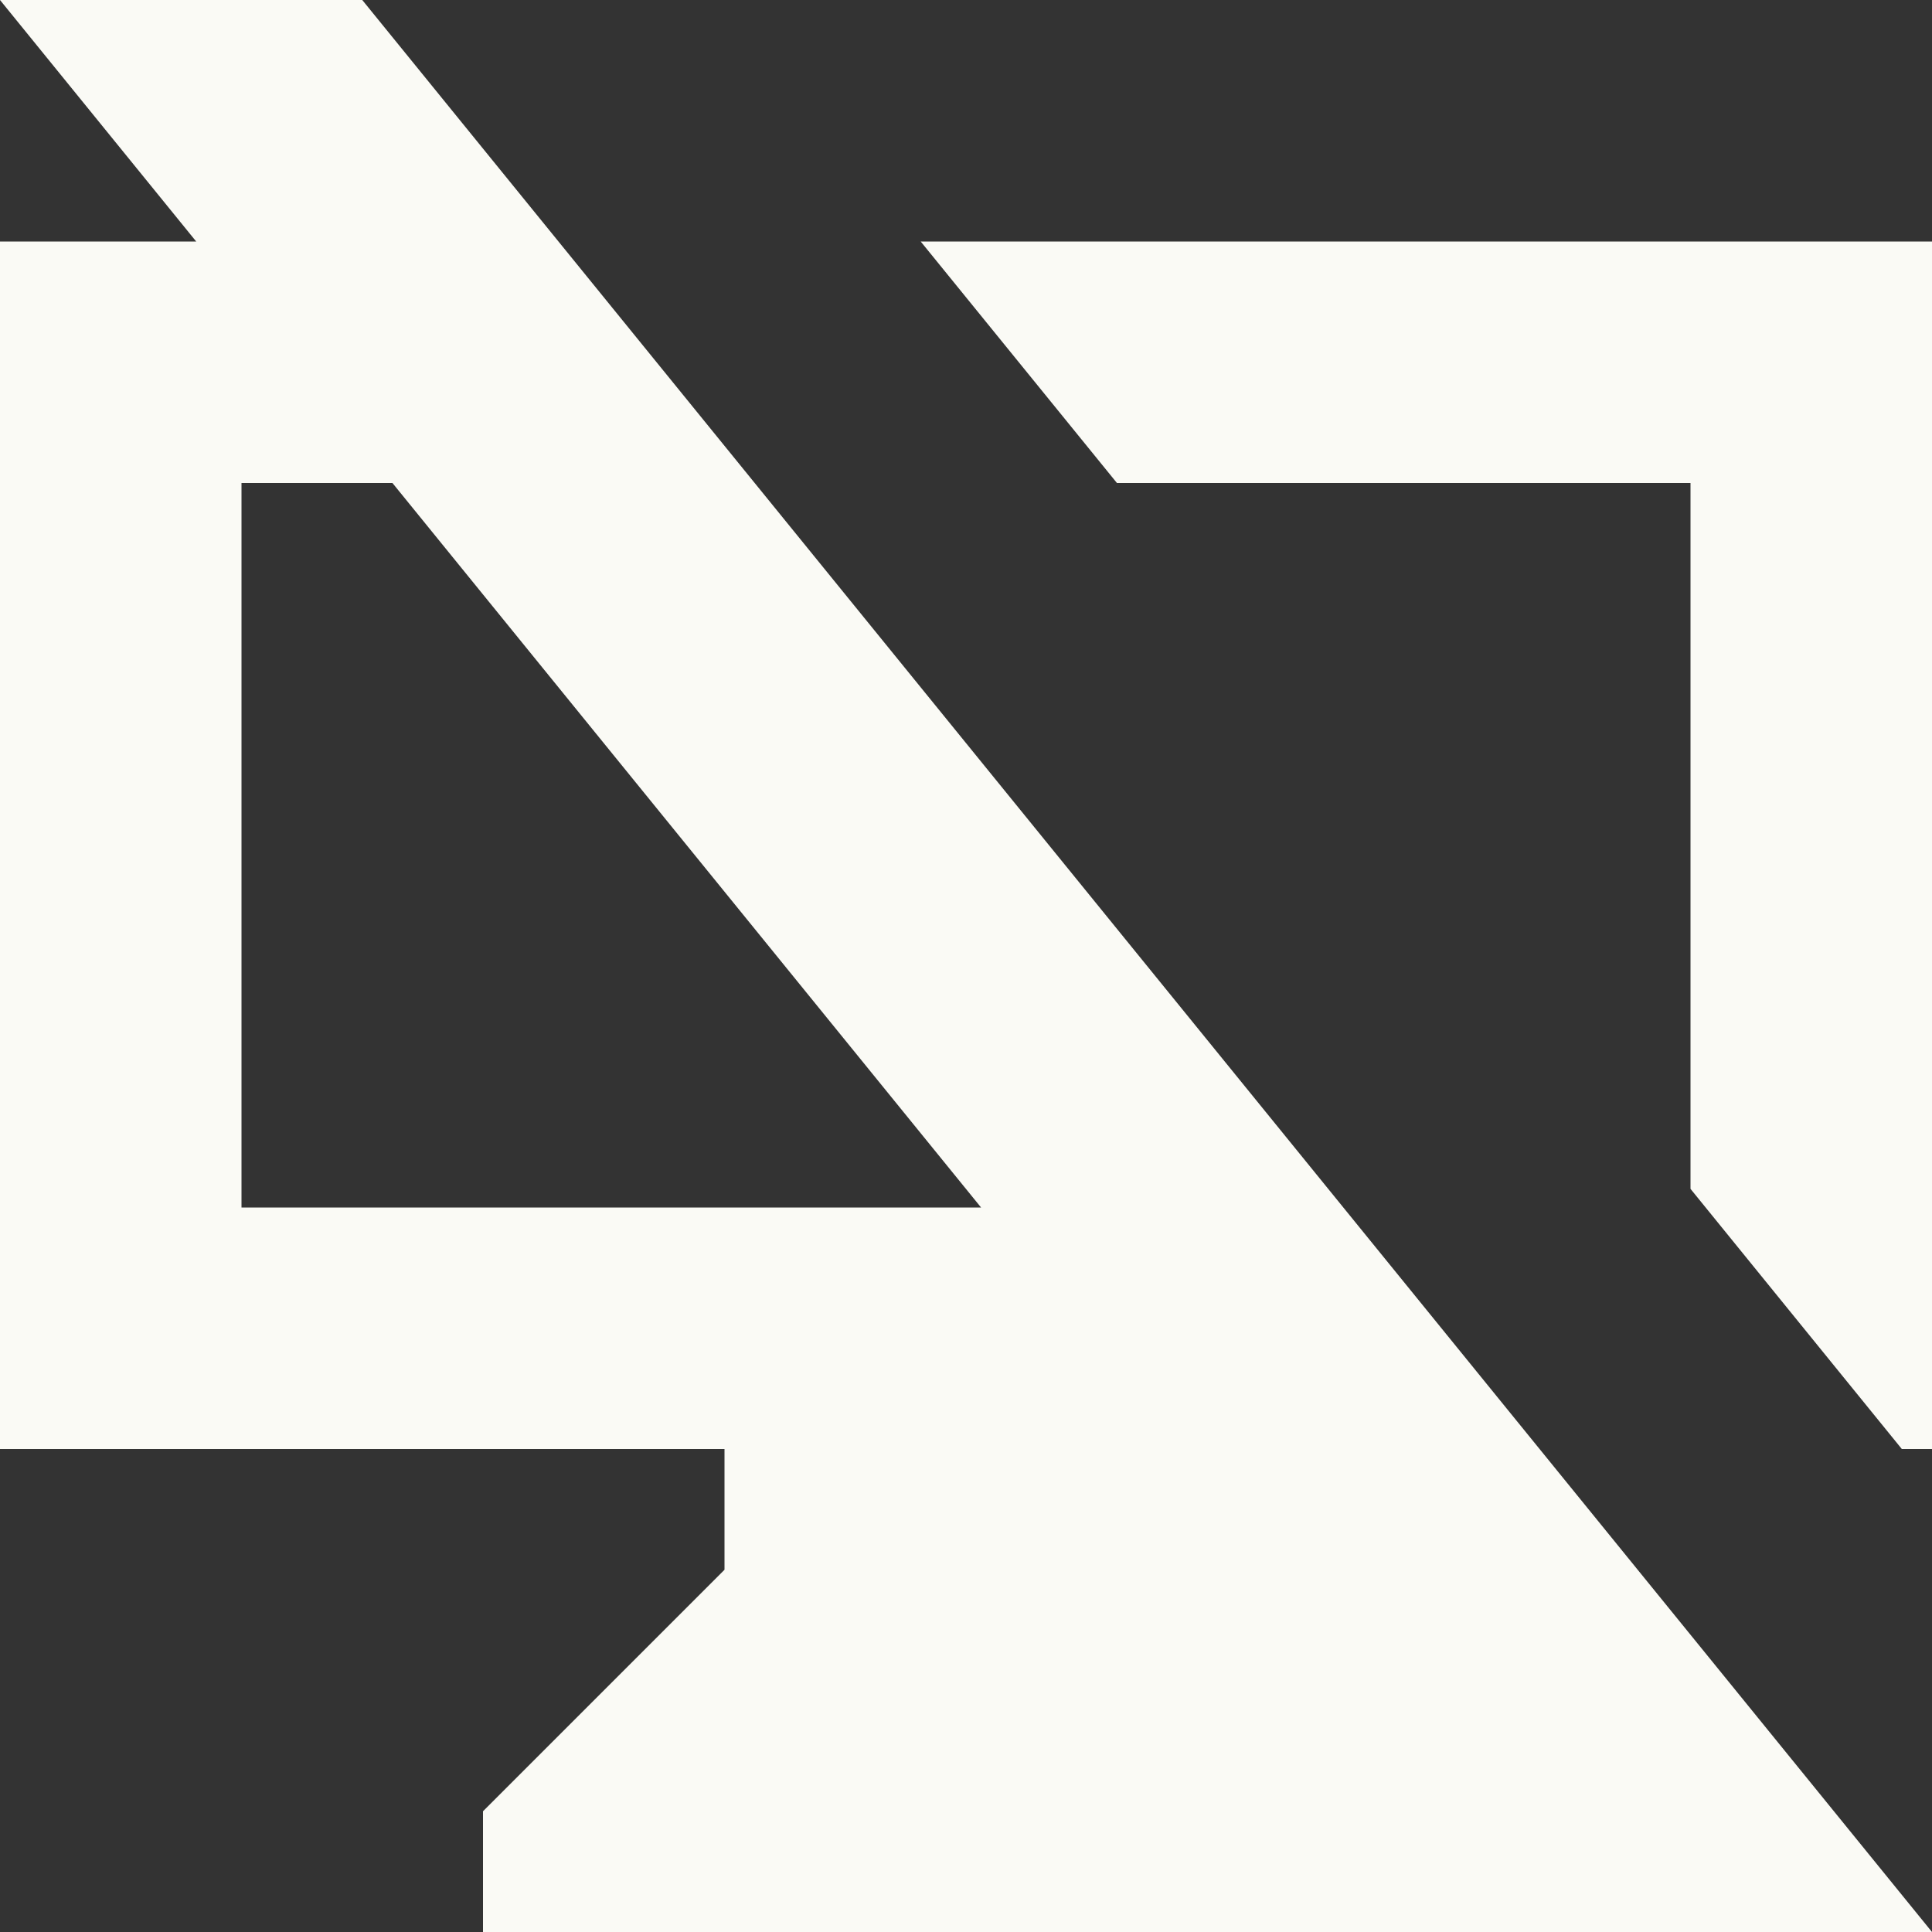
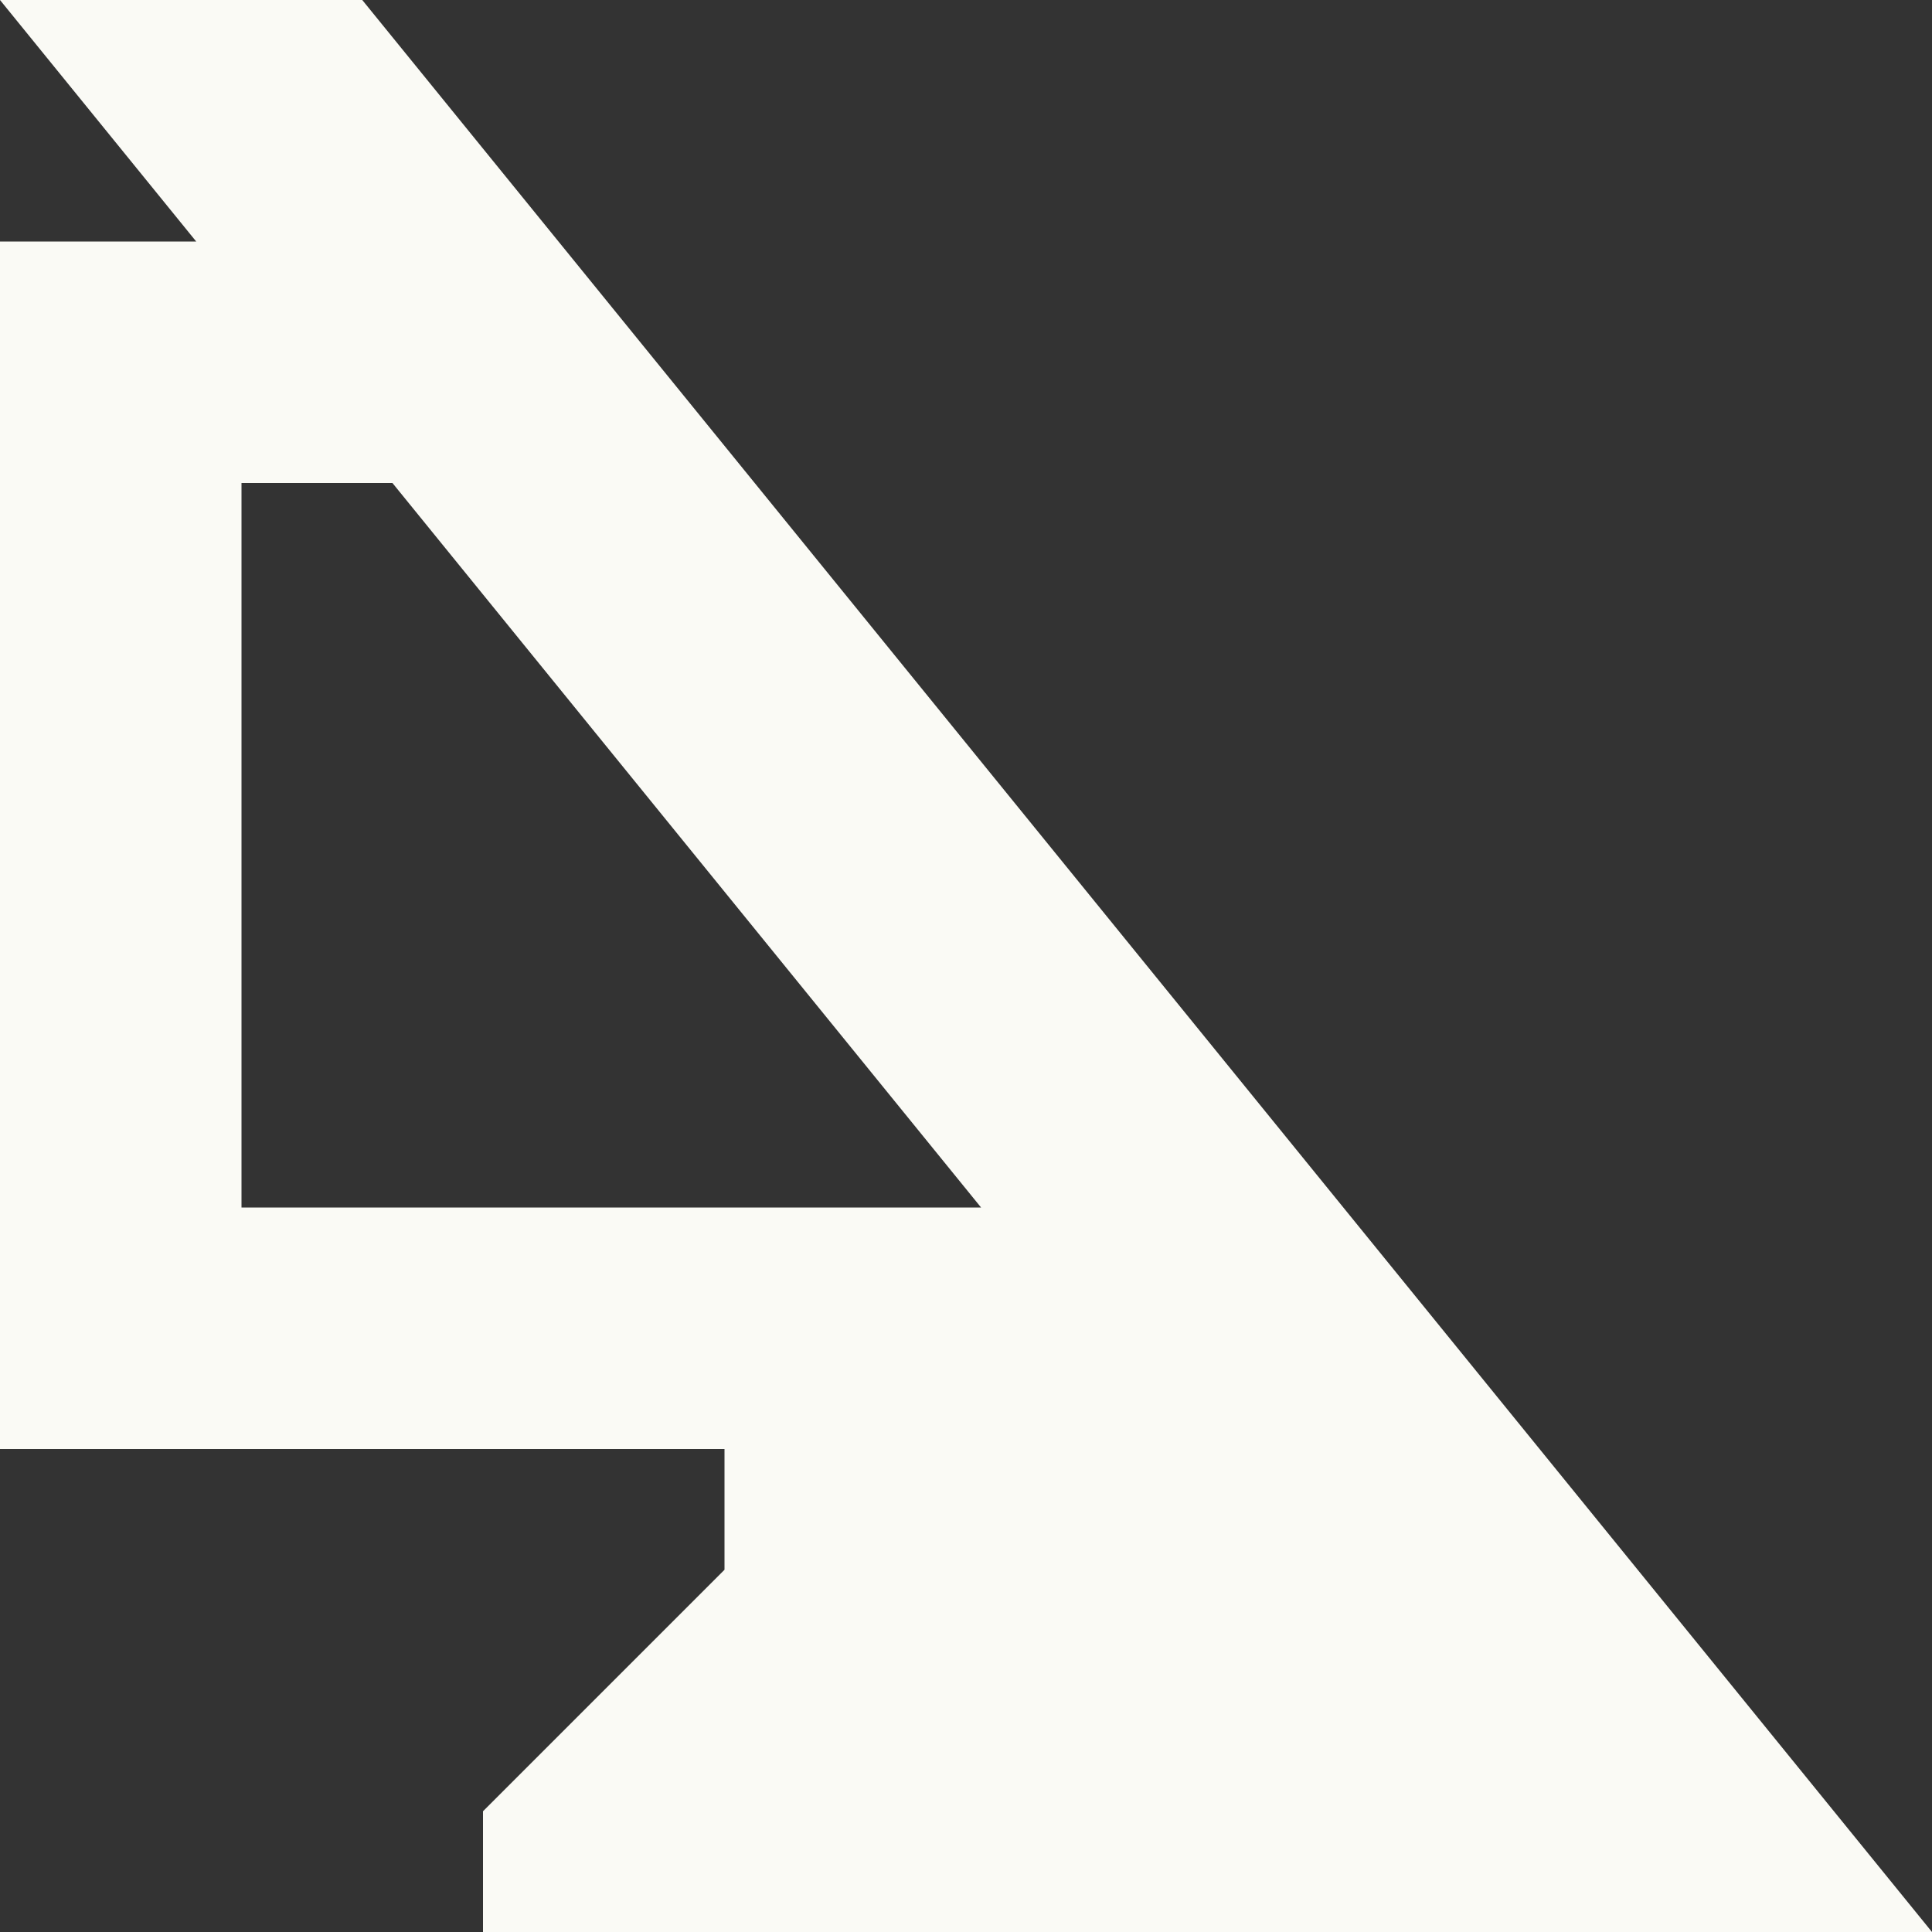
<svg xmlns="http://www.w3.org/2000/svg" fill="none" height="100%" overflow="visible" preserveAspectRatio="none" style="display: block;" viewBox="0 0 40 40" width="100%">
  <rect x="0" y="0" width="40" height="40" fill="#333333" stroke="none" />
  <g id="icon">
    <path clip-rule="evenodd" d="M7.5 0L40 40H10V37.5L15 32.5V30H0V5H4.062L0 0H7.5ZM5 10V25H20.312L8.125 10H5Z" fill="#FAFAF5" fill-rule="evenodd" />
-     <path d="M40 30H39.375L35 24.614V10H23.125L19.062 5H40V30Z" fill="#FAFAF5" />
  </g>
</svg>